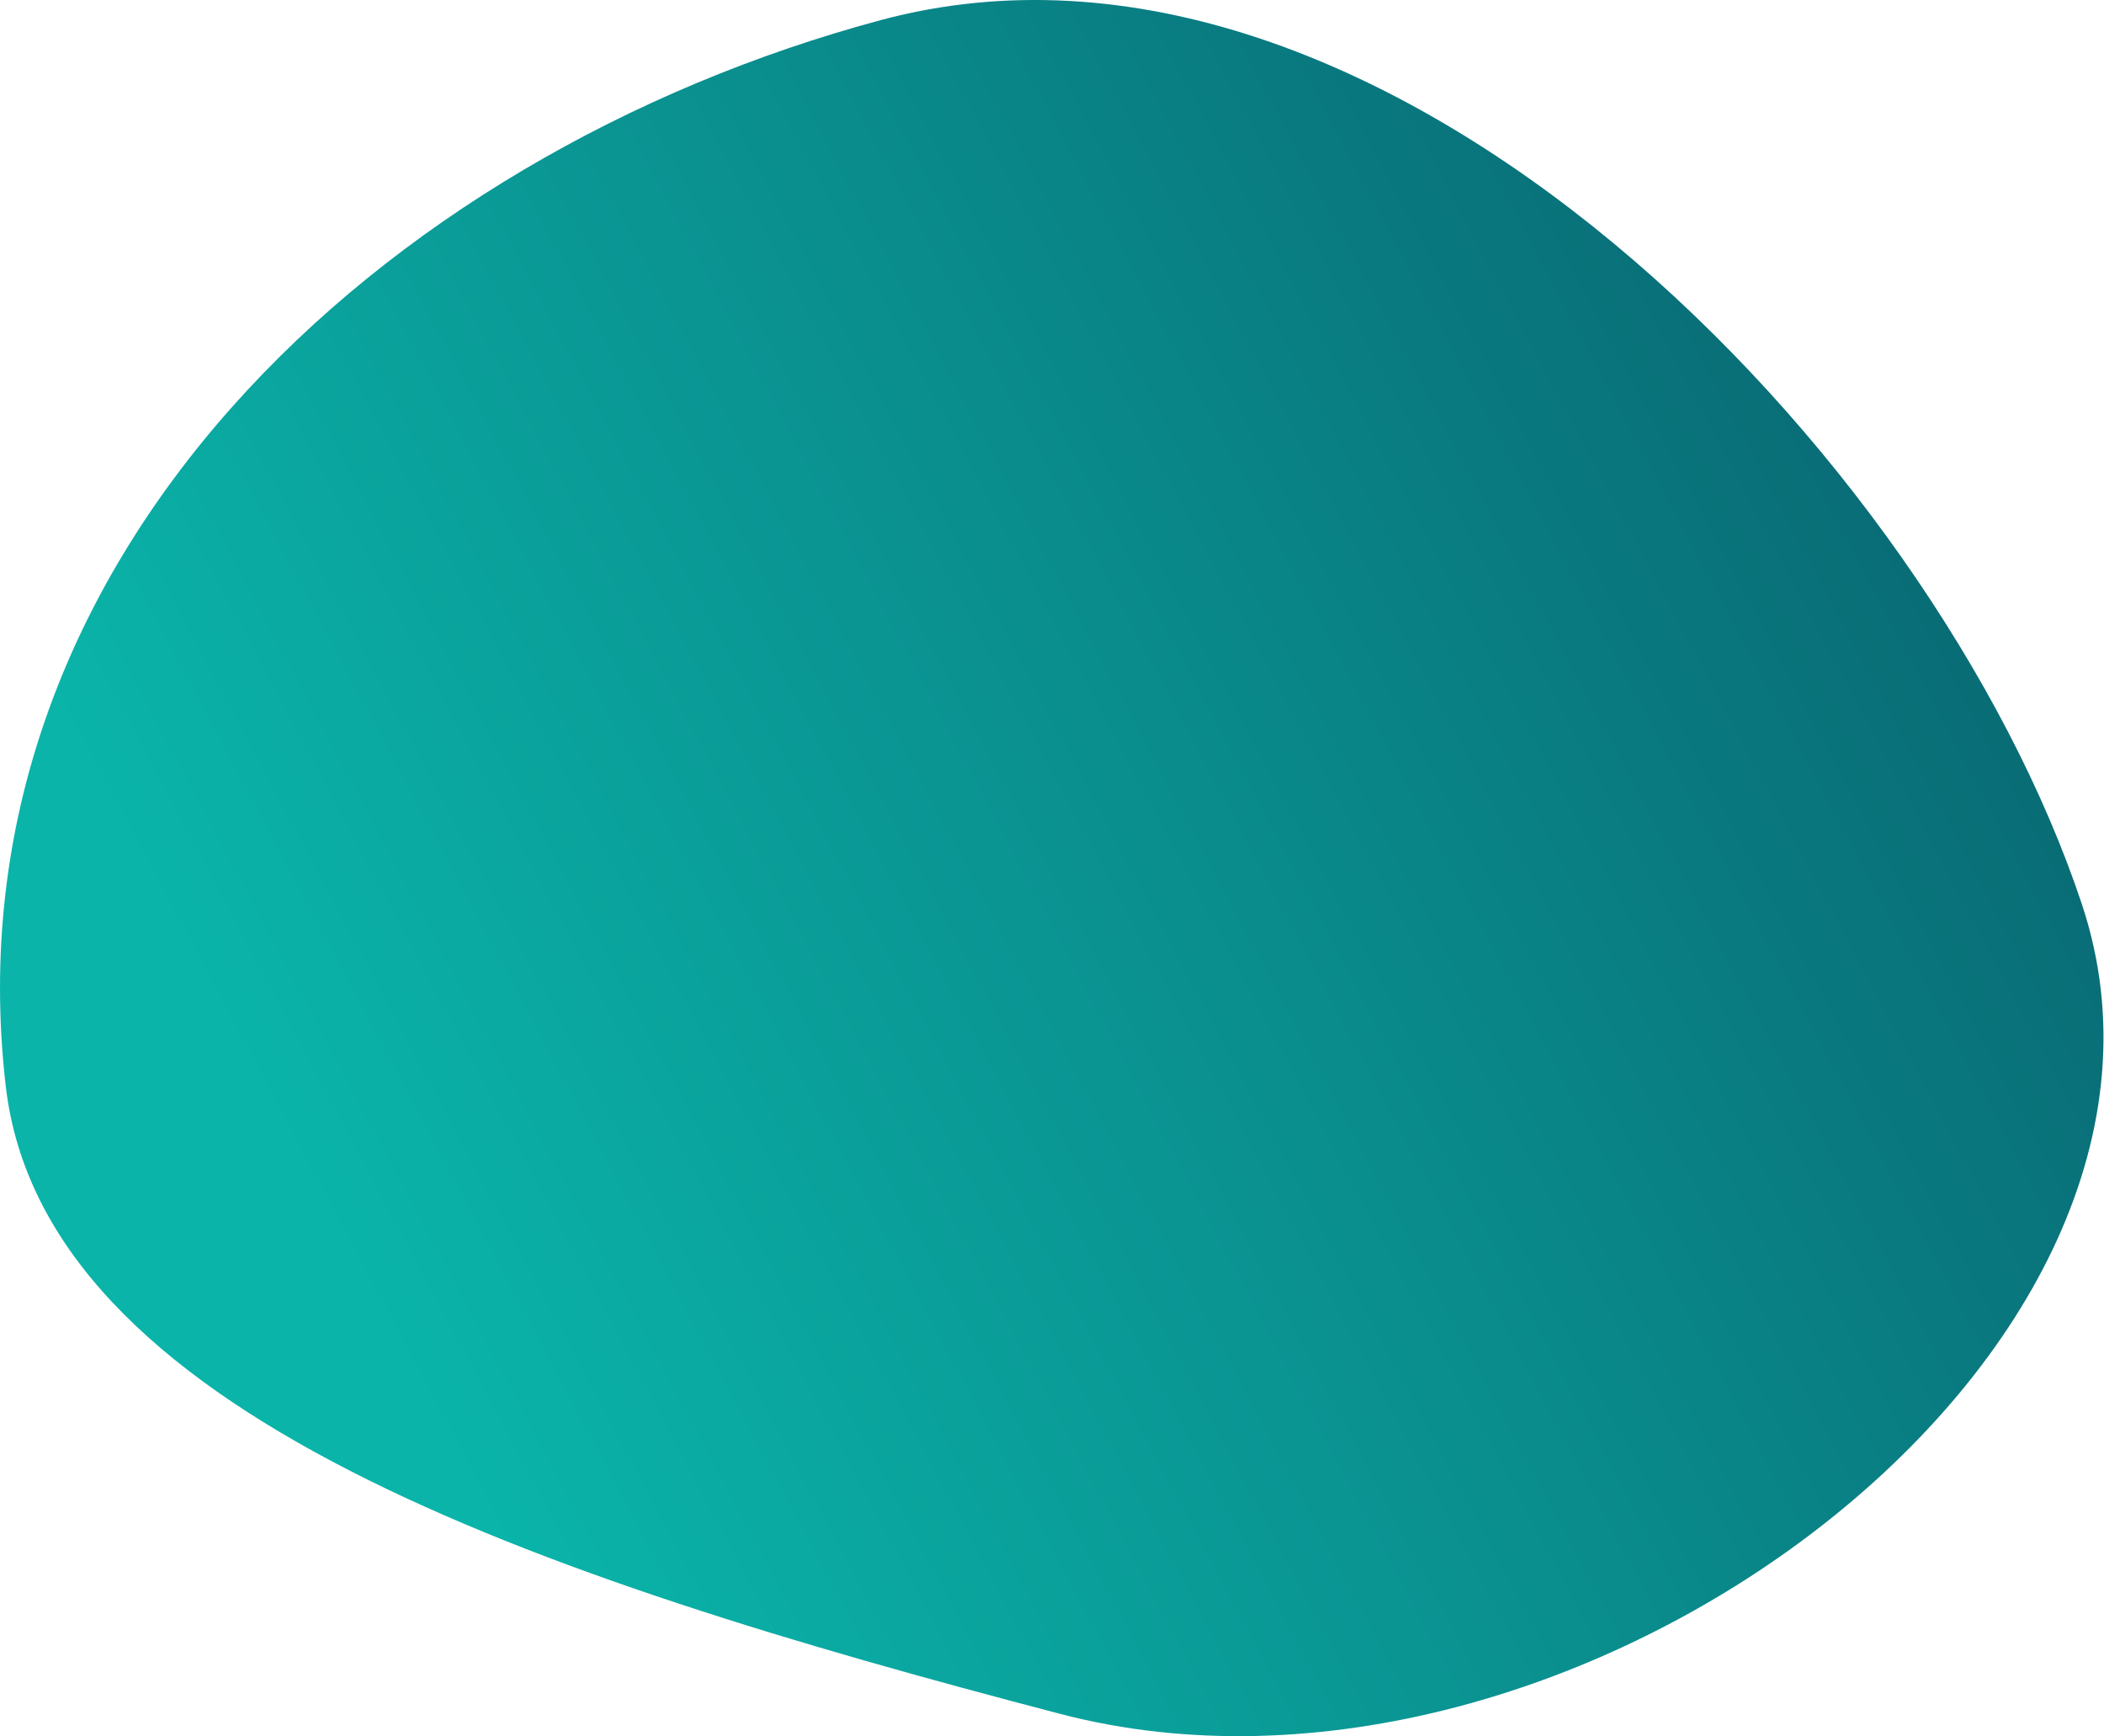
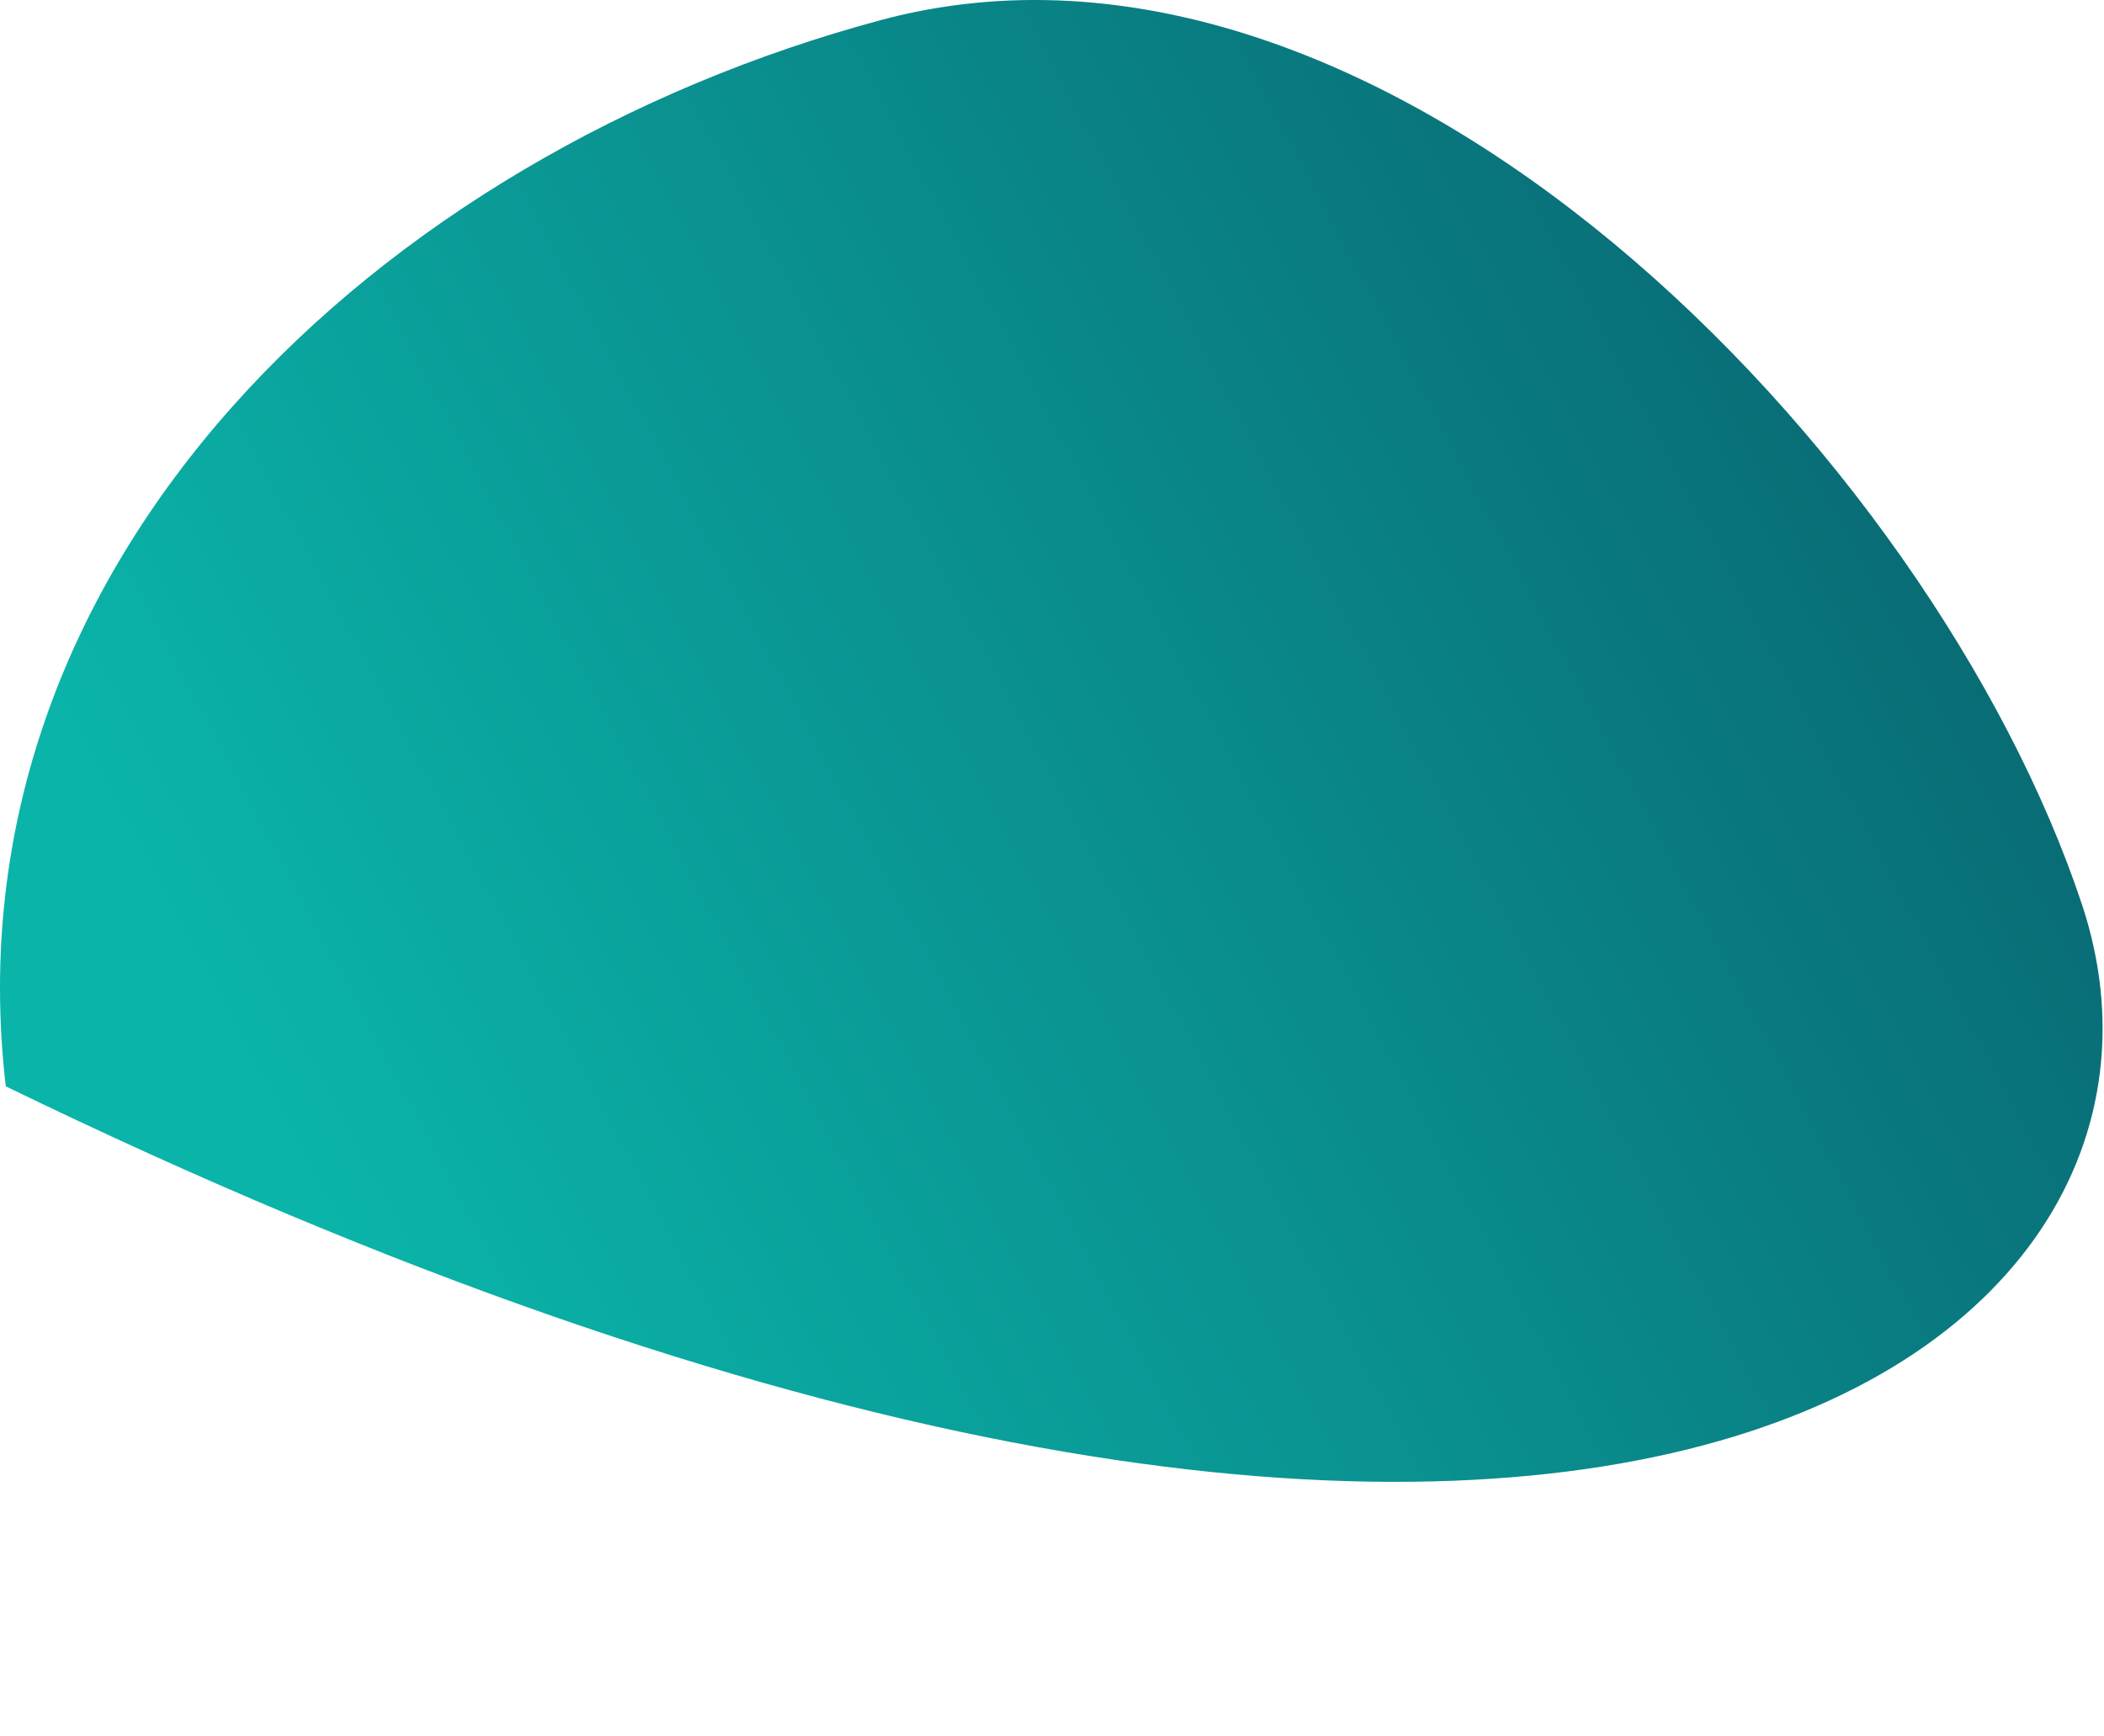
<svg xmlns="http://www.w3.org/2000/svg" width="1820" height="1502" viewBox="0 0 1820 1502" fill="none">
-   <path d="M4.984 939.803C37.759 1221.51 461.399 1363.7 917.408 1482.81C1359.11 1598.18 1930.34 1171.76 1800.91 782.383C1671.49 393.008 1195.48 -99.082 761.855 17.404C328.228 133.89 -47.903 485.223 4.984 939.803Z" fill="url(#paint0_linear_86_119)" />
+   <path d="M4.984 939.803C1359.11 1598.18 1930.34 1171.76 1800.91 782.383C1671.49 393.008 1195.48 -99.082 761.855 17.404C328.228 133.89 -47.903 485.223 4.984 939.803Z" fill="url(#paint0_linear_86_119)" />
  <defs>
    <linearGradient id="paint0_linear_86_119" x1="1935.85" y1="454.846" x2="397.351" y2="1272.44" gradientUnits="userSpaceOnUse">
      <stop stop-color="#09606D" />
      <stop offset="1" stop-color="#0AB4A9" />
    </linearGradient>
  </defs>
</svg>